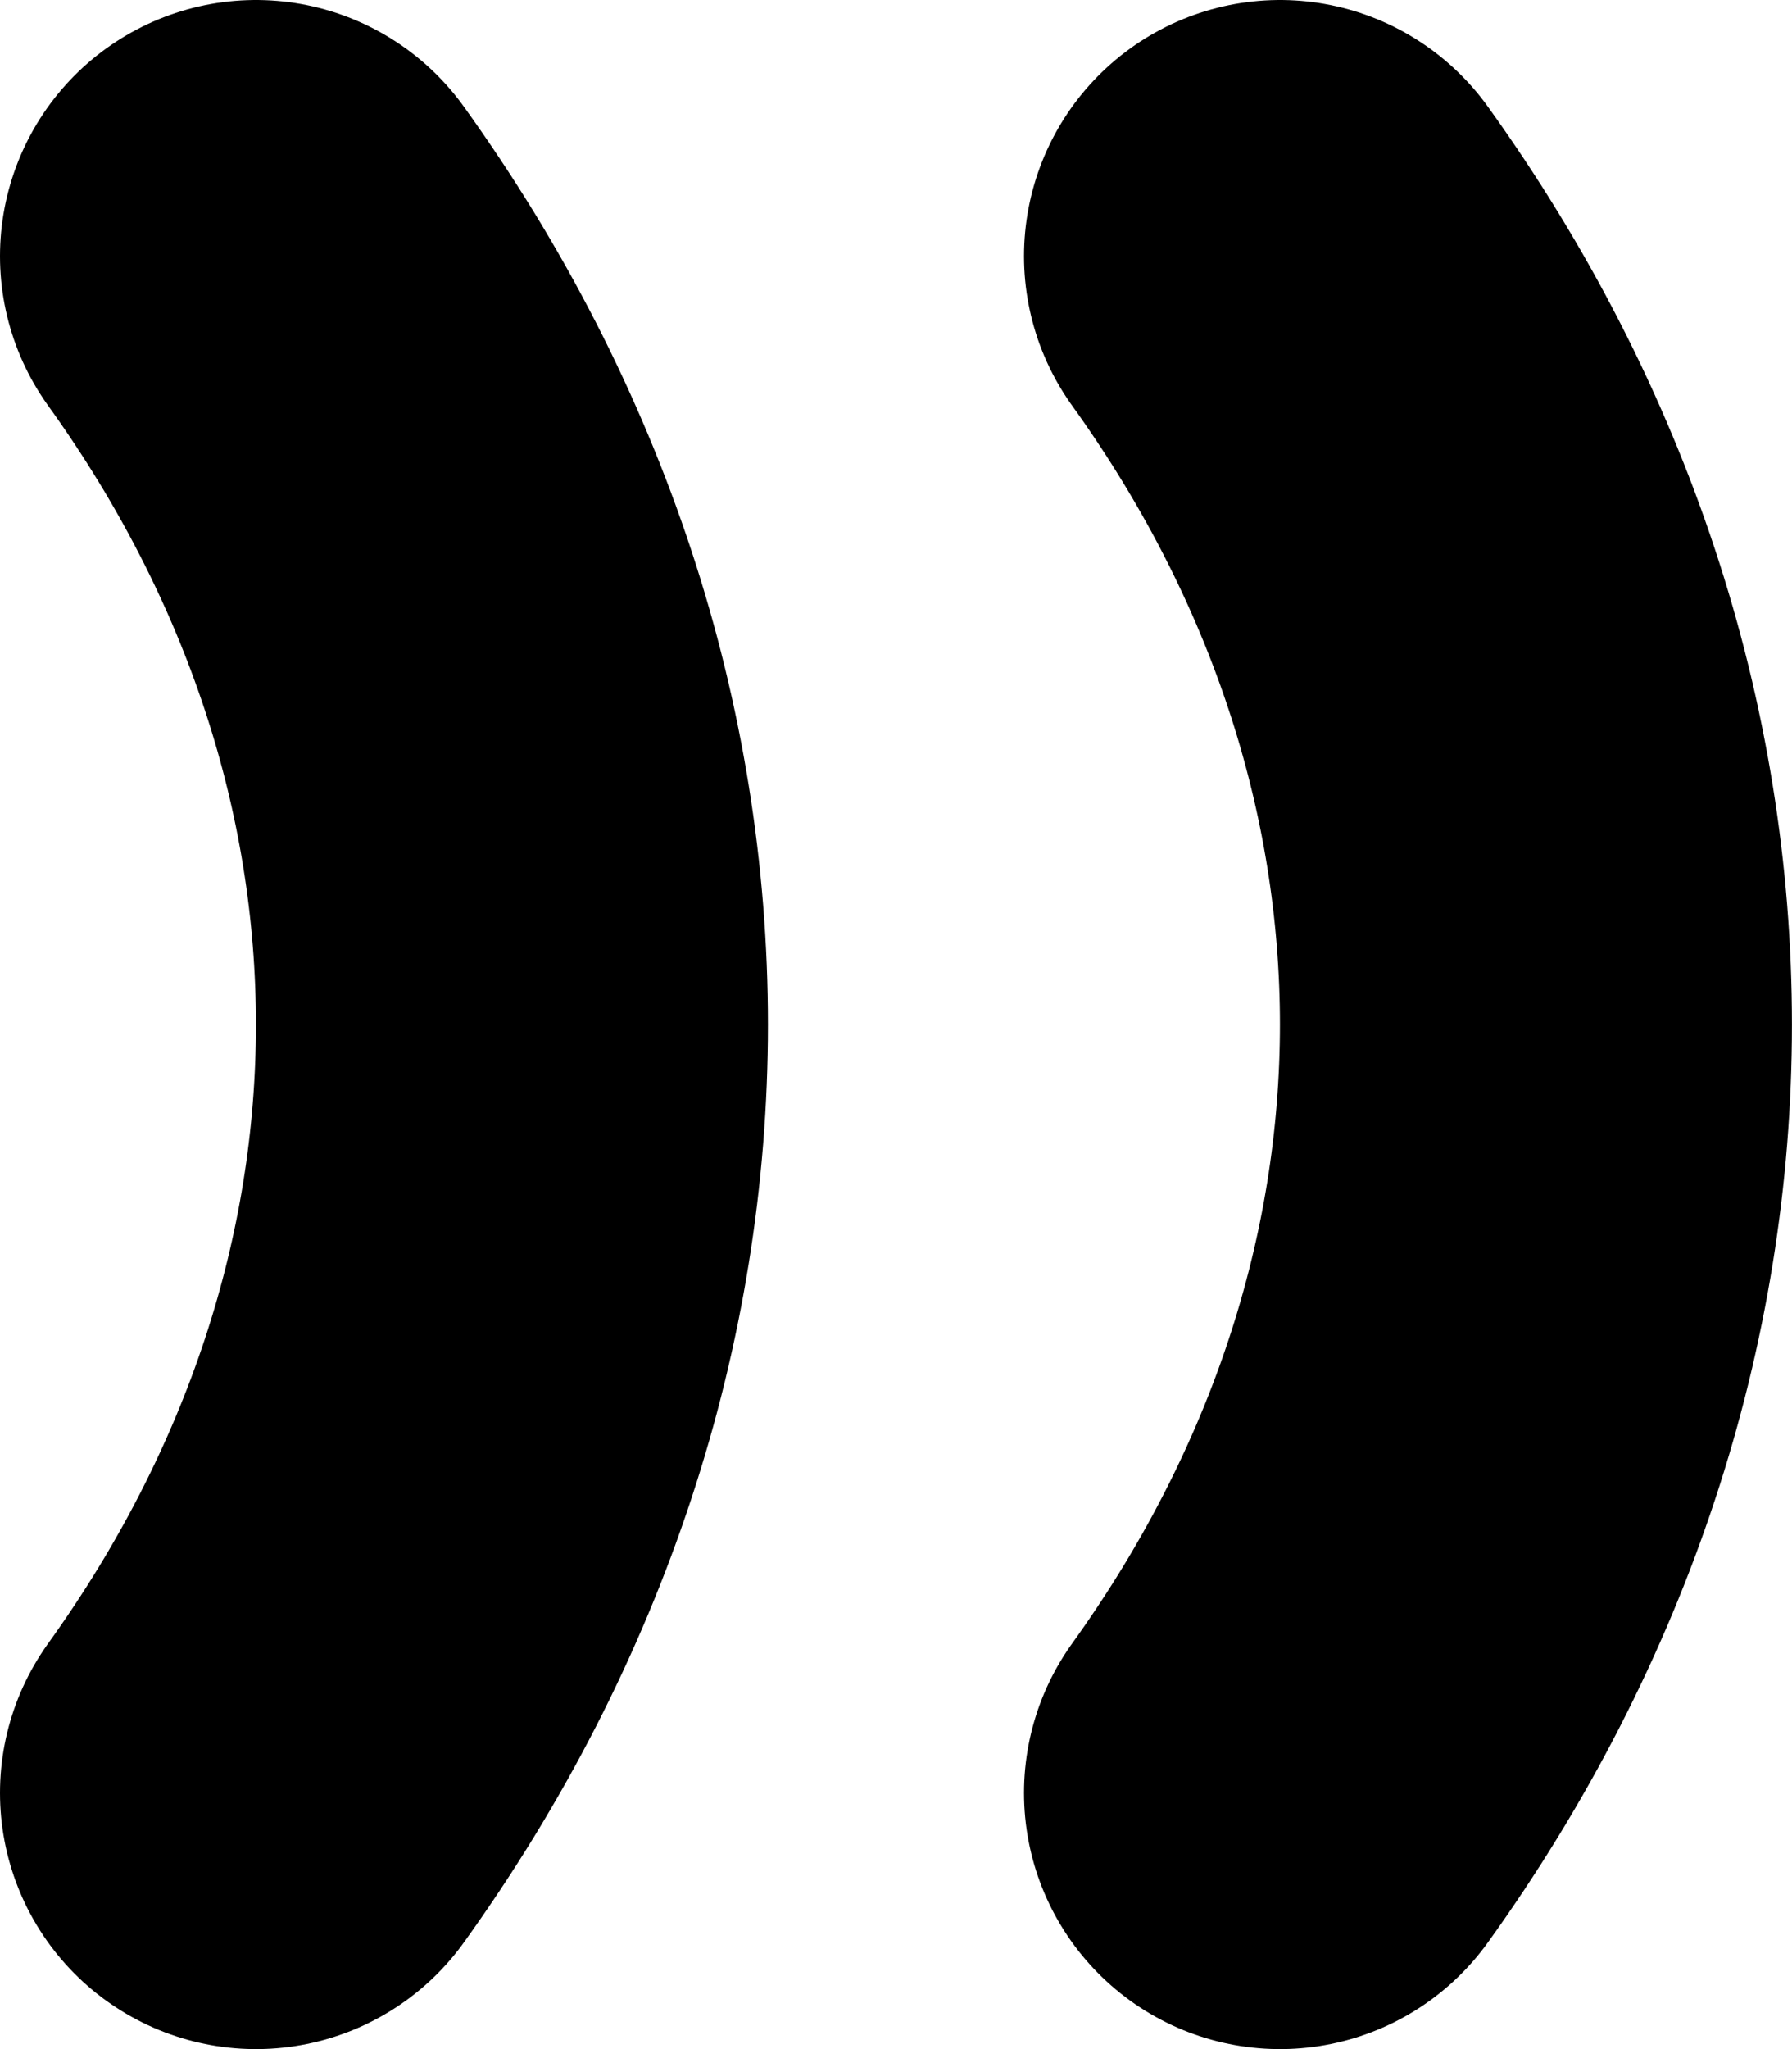
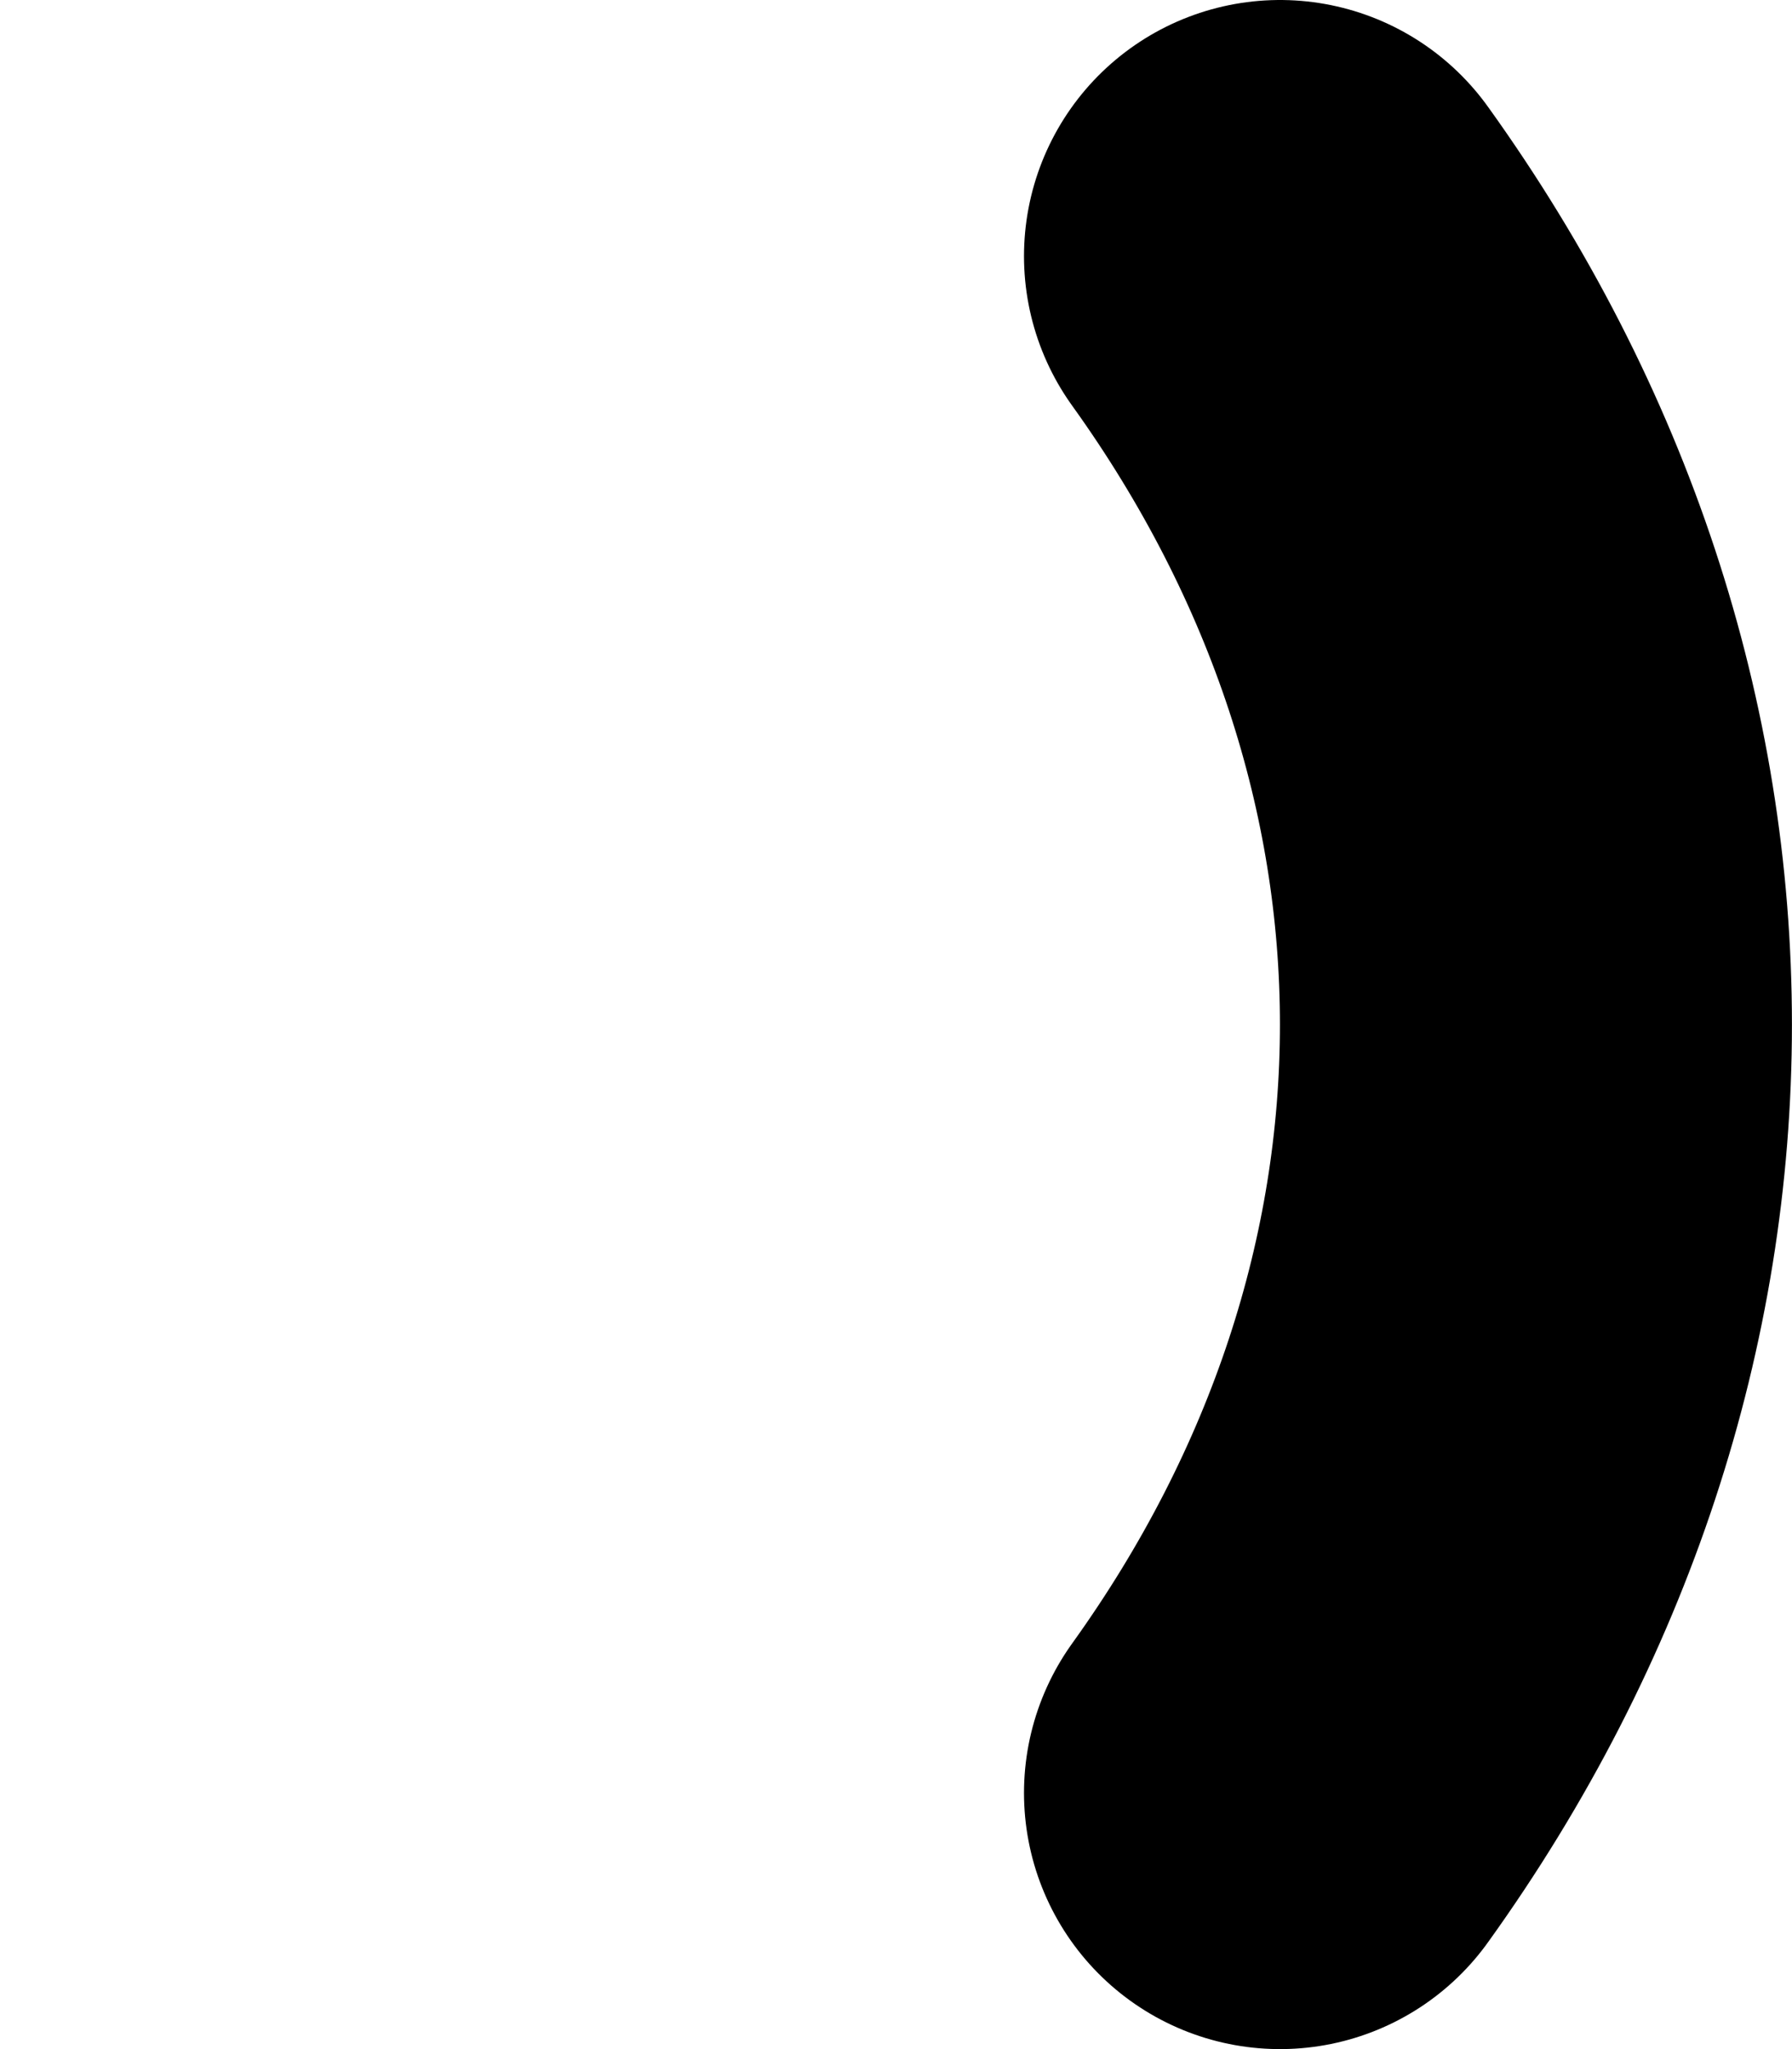
<svg xmlns="http://www.w3.org/2000/svg" width="7" height="8" viewBox="0 0 7 8" fill="none">
-   <path d="M1 7C2.333 5.146 2.333 2.854 1 1" stroke="black" stroke-width="2" stroke-linecap="round" stroke-linejoin="round" />
  <path d="M5 7C6.333 5.146 6.333 2.854 5 1" stroke="black" stroke-width="2" stroke-linecap="round" stroke-linejoin="round" />
</svg>